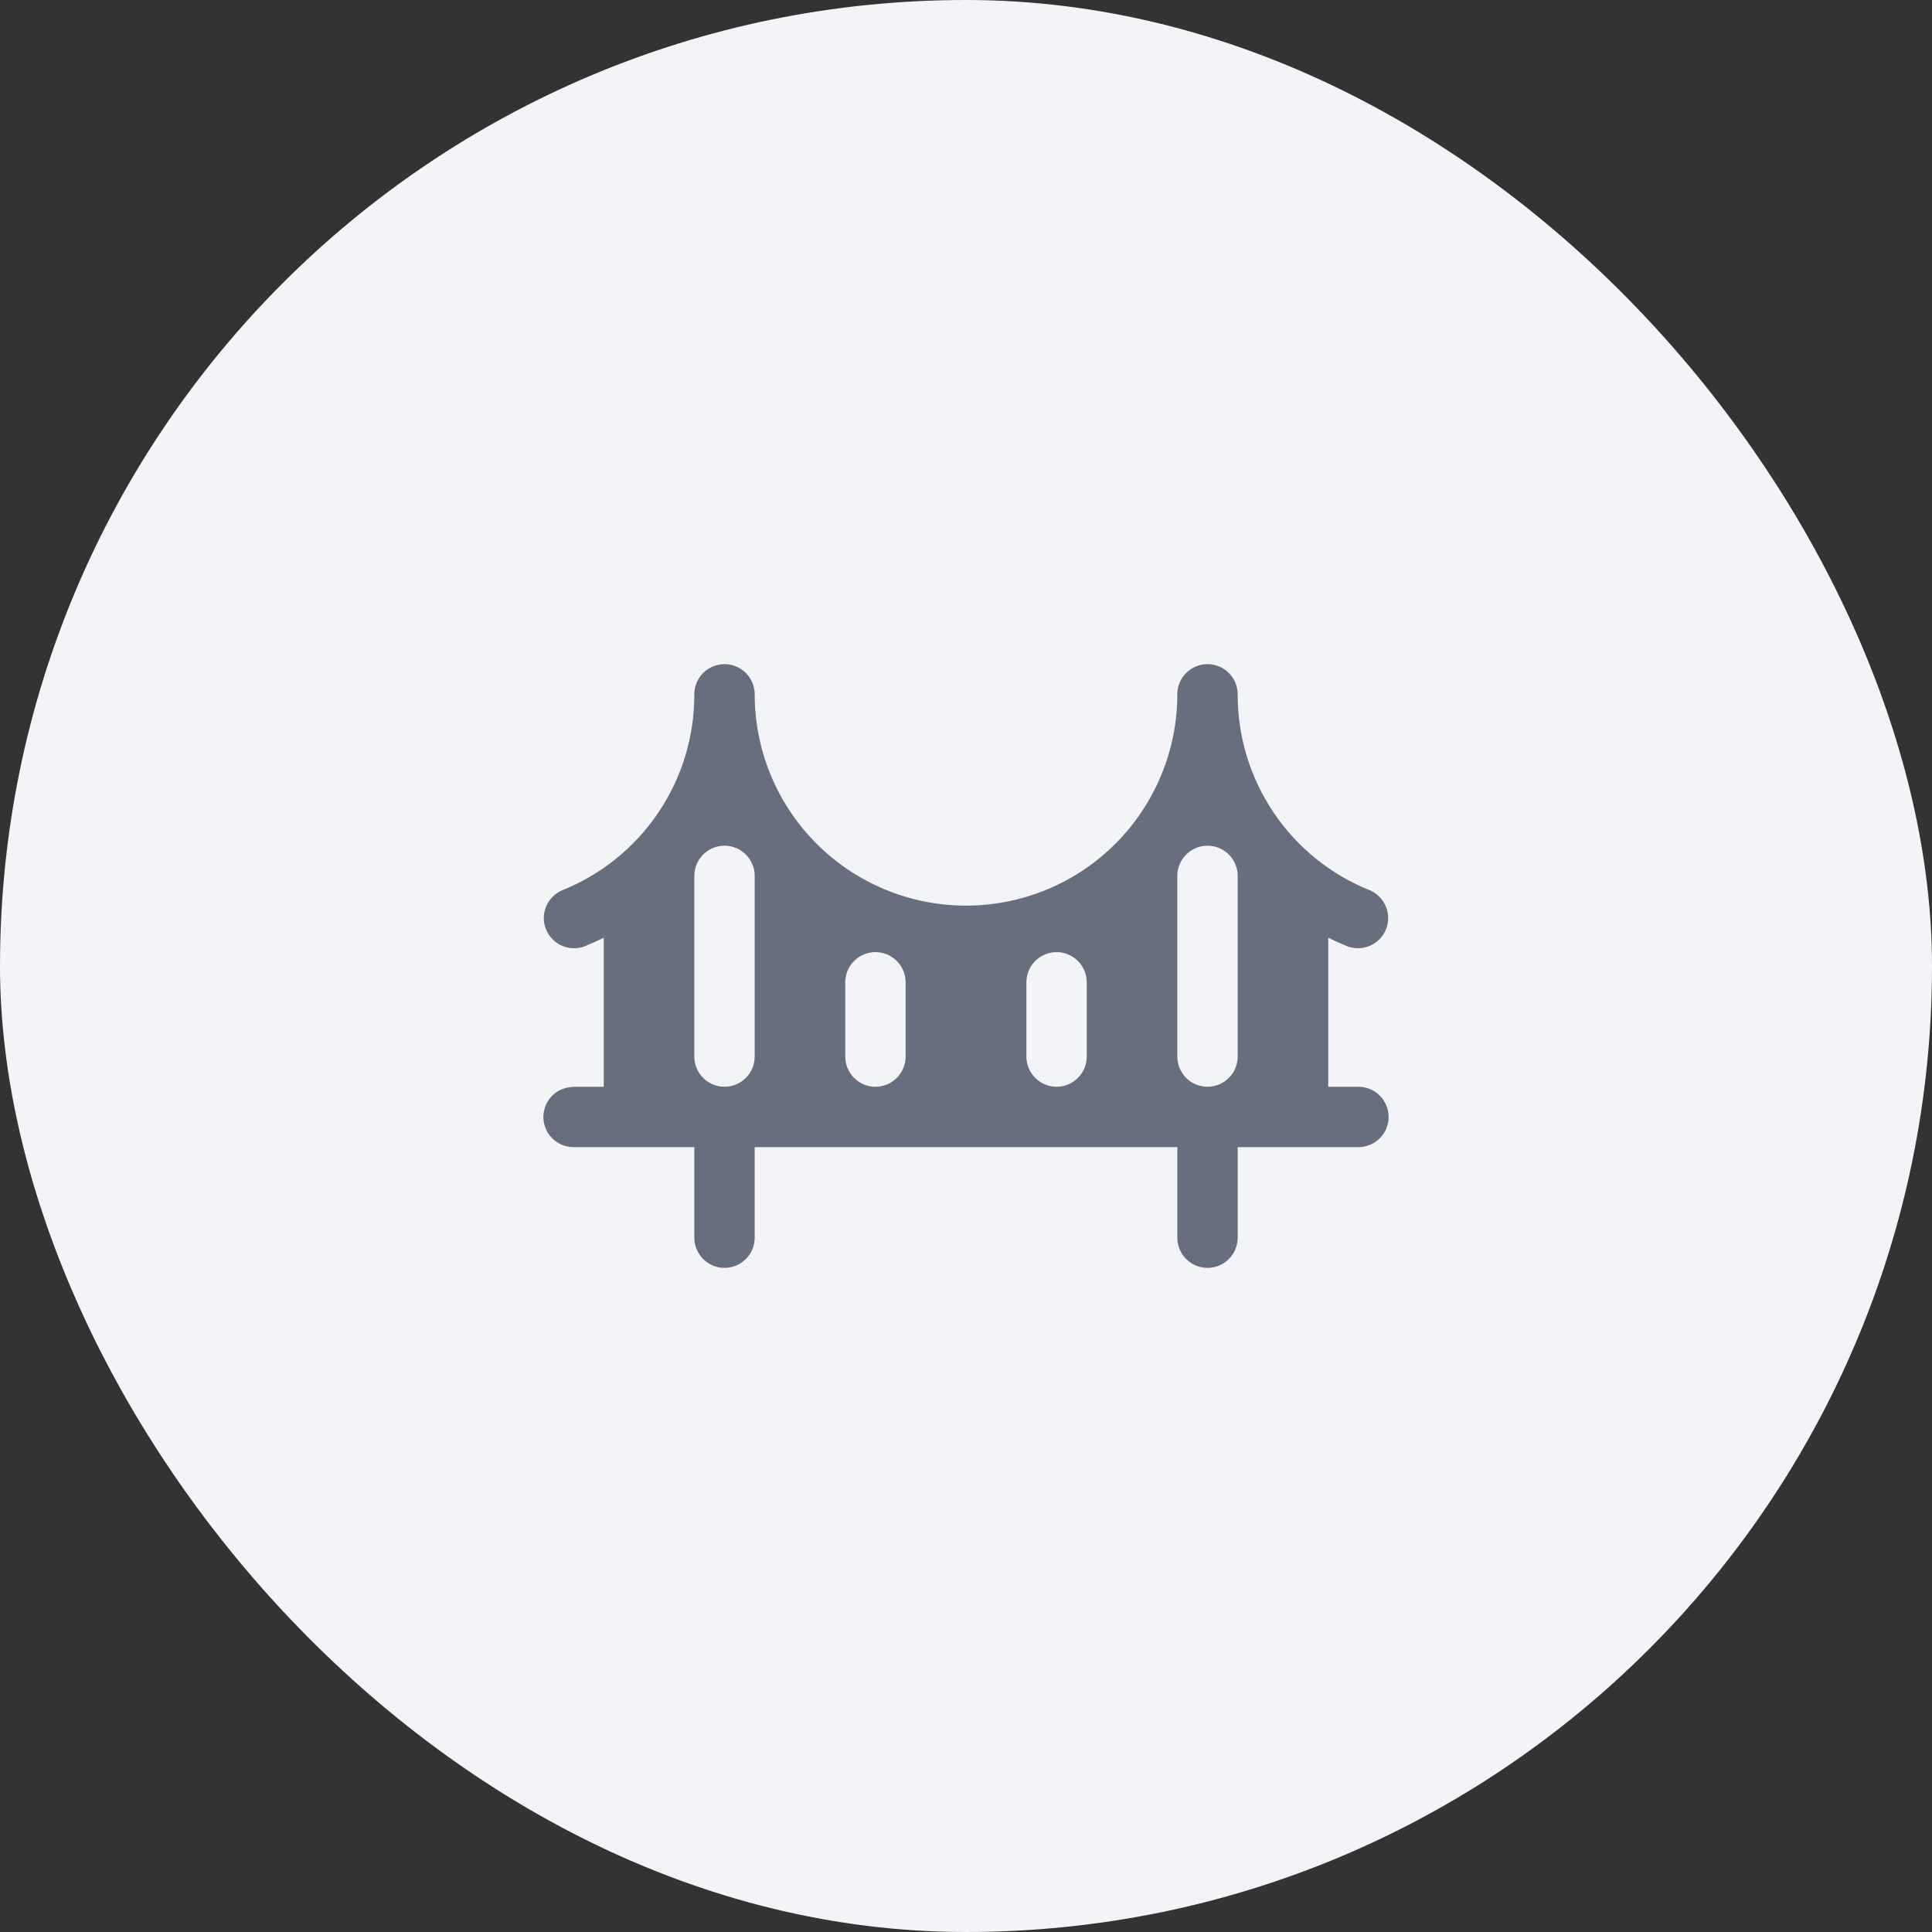
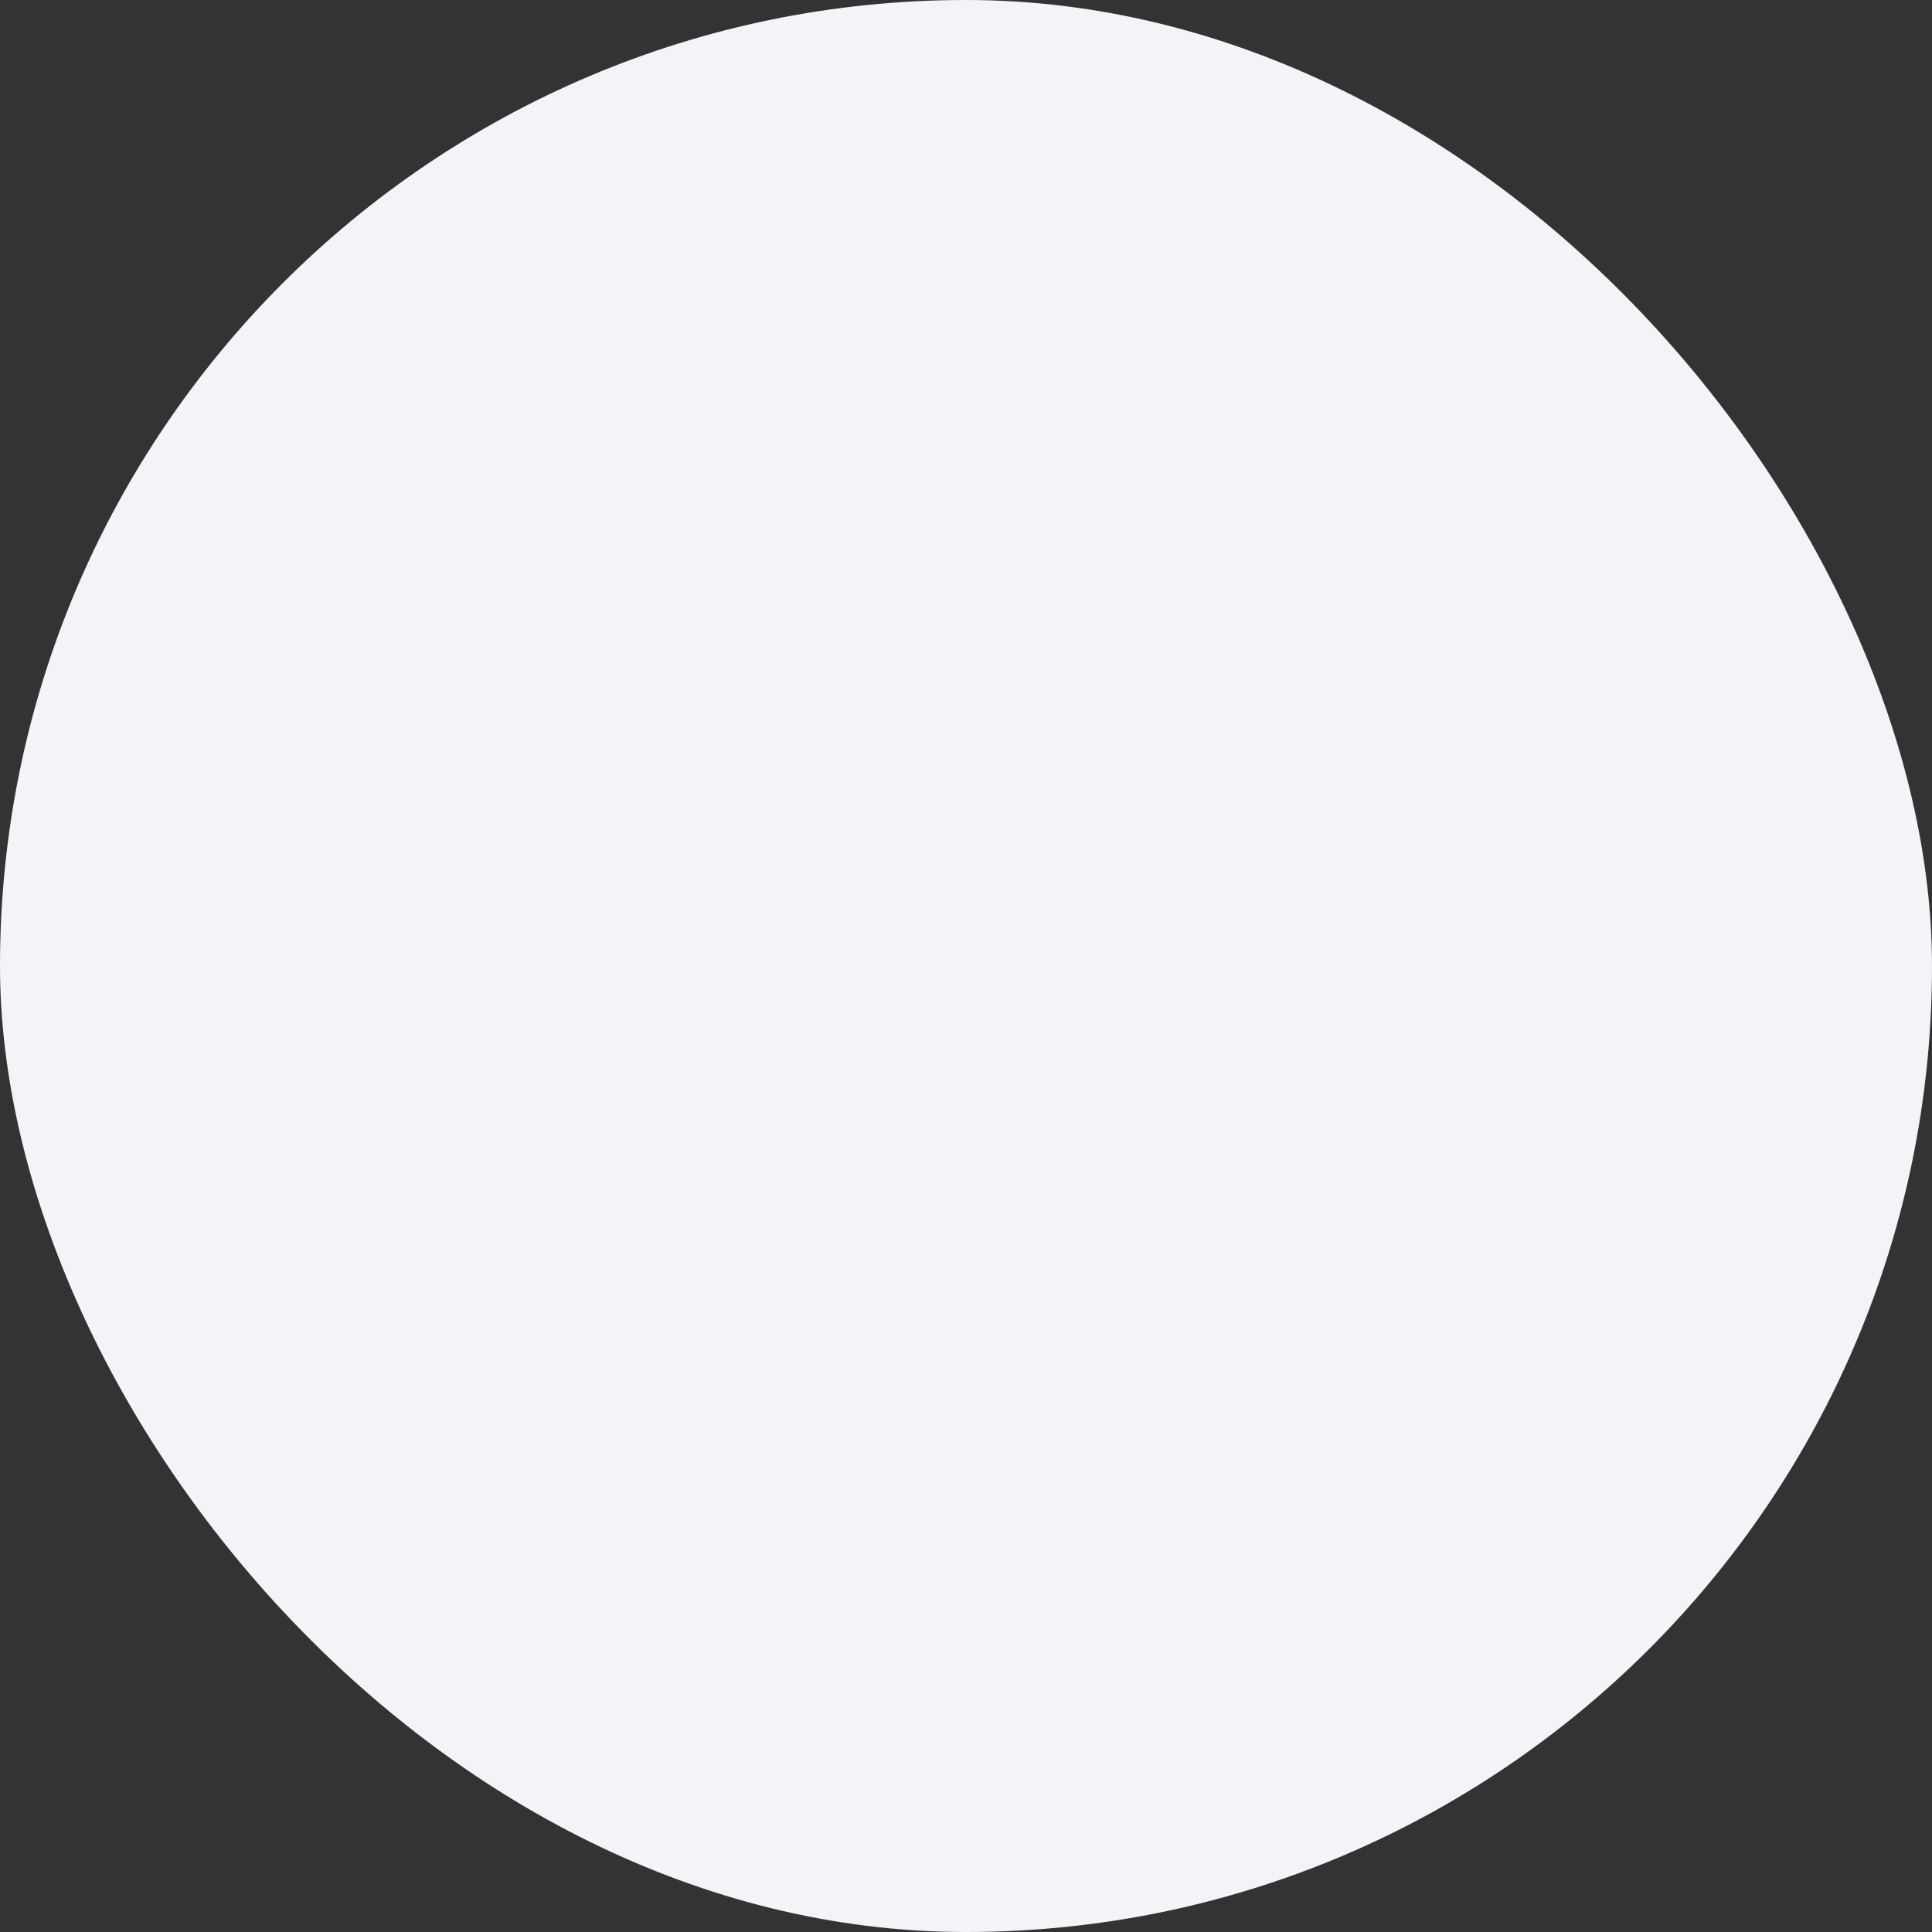
<svg xmlns="http://www.w3.org/2000/svg" width="48" height="48" viewBox="0 0 48 48" fill="none">
  <rect x="0" y="0" width="48" height="48" fill="#333333" stroke="none" />
  <rect width="48" height="48" rx="24" fill="#F3F4F7" />
-   <path d="M33.75 27H33V23.297C33.153 23.373 33.308 23.444 33.469 23.509C33.652 23.579 33.856 23.575 34.037 23.497C34.217 23.419 34.36 23.273 34.434 23.09C34.508 22.908 34.507 22.704 34.431 22.522C34.356 22.34 34.212 22.195 34.031 22.118C33.06 21.729 32.228 21.056 31.643 20.188C31.058 19.32 30.747 18.297 30.75 17.25C30.75 17.051 30.671 16.86 30.53 16.72C30.39 16.579 30.199 16.5 30 16.5C29.801 16.5 29.61 16.579 29.47 16.72C29.329 16.86 29.25 17.051 29.25 17.25C29.25 18.642 28.697 19.978 27.712 20.962C26.728 21.947 25.392 22.5 24 22.5C22.608 22.5 21.272 21.947 20.288 20.962C19.303 19.978 18.75 18.642 18.75 17.25C18.75 17.051 18.671 16.86 18.53 16.72C18.39 16.579 18.199 16.5 18 16.5C17.801 16.5 17.61 16.579 17.47 16.72C17.329 16.86 17.25 17.051 17.25 17.25C17.253 18.297 16.942 19.32 16.357 20.188C15.772 21.056 14.94 21.729 13.969 22.118C13.788 22.195 13.644 22.34 13.569 22.522C13.493 22.704 13.492 22.908 13.566 23.09C13.64 23.273 13.783 23.419 13.963 23.497C14.144 23.575 14.348 23.579 14.531 23.509C14.692 23.444 14.847 23.373 15 23.297V27H14.306C13.715 27 13.5 27.448 13.5 27.75C13.5 27.949 13.579 28.14 13.72 28.28C13.86 28.421 14.051 28.5 14.25 28.5H17.25V30.75C17.25 30.949 17.329 31.14 17.47 31.28C17.61 31.421 17.801 31.5 18 31.5C18.199 31.5 18.39 31.421 18.53 31.28C18.671 31.14 18.75 30.949 18.75 30.75V28.5H29.25V30.75C29.25 30.949 29.329 31.14 29.47 31.28C29.61 31.421 29.801 31.5 30 31.5C30.199 31.5 30.39 31.421 30.53 31.28C30.671 31.14 30.75 30.949 30.75 30.75V28.5H33.75C33.949 28.5 34.14 28.421 34.28 28.28C34.421 28.14 34.5 27.949 34.5 27.75C34.5 27.551 34.421 27.36 34.28 27.22C34.14 27.079 33.949 27 33.75 27ZM18.75 26.25C18.75 26.449 18.671 26.64 18.53 26.78C18.39 26.921 18.199 27 18 27C17.801 27 17.61 26.921 17.47 26.78C17.329 26.64 17.25 26.449 17.25 26.25V21.761C17.25 21.562 17.329 21.372 17.47 21.231C17.61 21.09 17.801 21.011 18 21.011C18.199 21.011 18.39 21.09 18.53 21.231C18.671 21.372 18.75 21.562 18.75 21.761V26.25ZM22.5 26.25C22.5 26.449 22.421 26.64 22.28 26.78C22.14 26.921 21.949 27 21.75 27C21.551 27 21.36 26.921 21.22 26.78C21.079 26.64 21 26.449 21 26.25V24.405C21 24.206 21.079 24.015 21.22 23.875C21.36 23.734 21.551 23.655 21.75 23.655C21.949 23.655 22.14 23.734 22.28 23.875C22.421 24.015 22.5 24.206 22.5 24.405V26.25ZM27 26.25C27 26.449 26.921 26.64 26.78 26.78C26.64 26.921 26.449 27 26.25 27C26.051 27 25.86 26.921 25.72 26.78C25.579 26.64 25.5 26.449 25.5 26.25V24.405C25.5 24.206 25.579 24.015 25.72 23.875C25.86 23.734 26.051 23.655 26.25 23.655C26.449 23.655 26.64 23.734 26.78 23.875C26.921 24.015 27 24.206 27 24.405V26.25ZM30.75 26.25C30.75 26.449 30.671 26.64 30.53 26.78C30.39 26.921 30.199 27 30 27C29.801 27 29.61 26.921 29.47 26.78C29.329 26.64 29.25 26.449 29.25 26.25V21.761C29.25 21.562 29.329 21.372 29.47 21.231C29.61 21.09 29.801 21.011 30 21.011C30.199 21.011 30.39 21.09 30.53 21.231C30.671 21.372 30.75 21.562 30.75 21.761V26.25Z" fill="#676E7E" />
</svg>